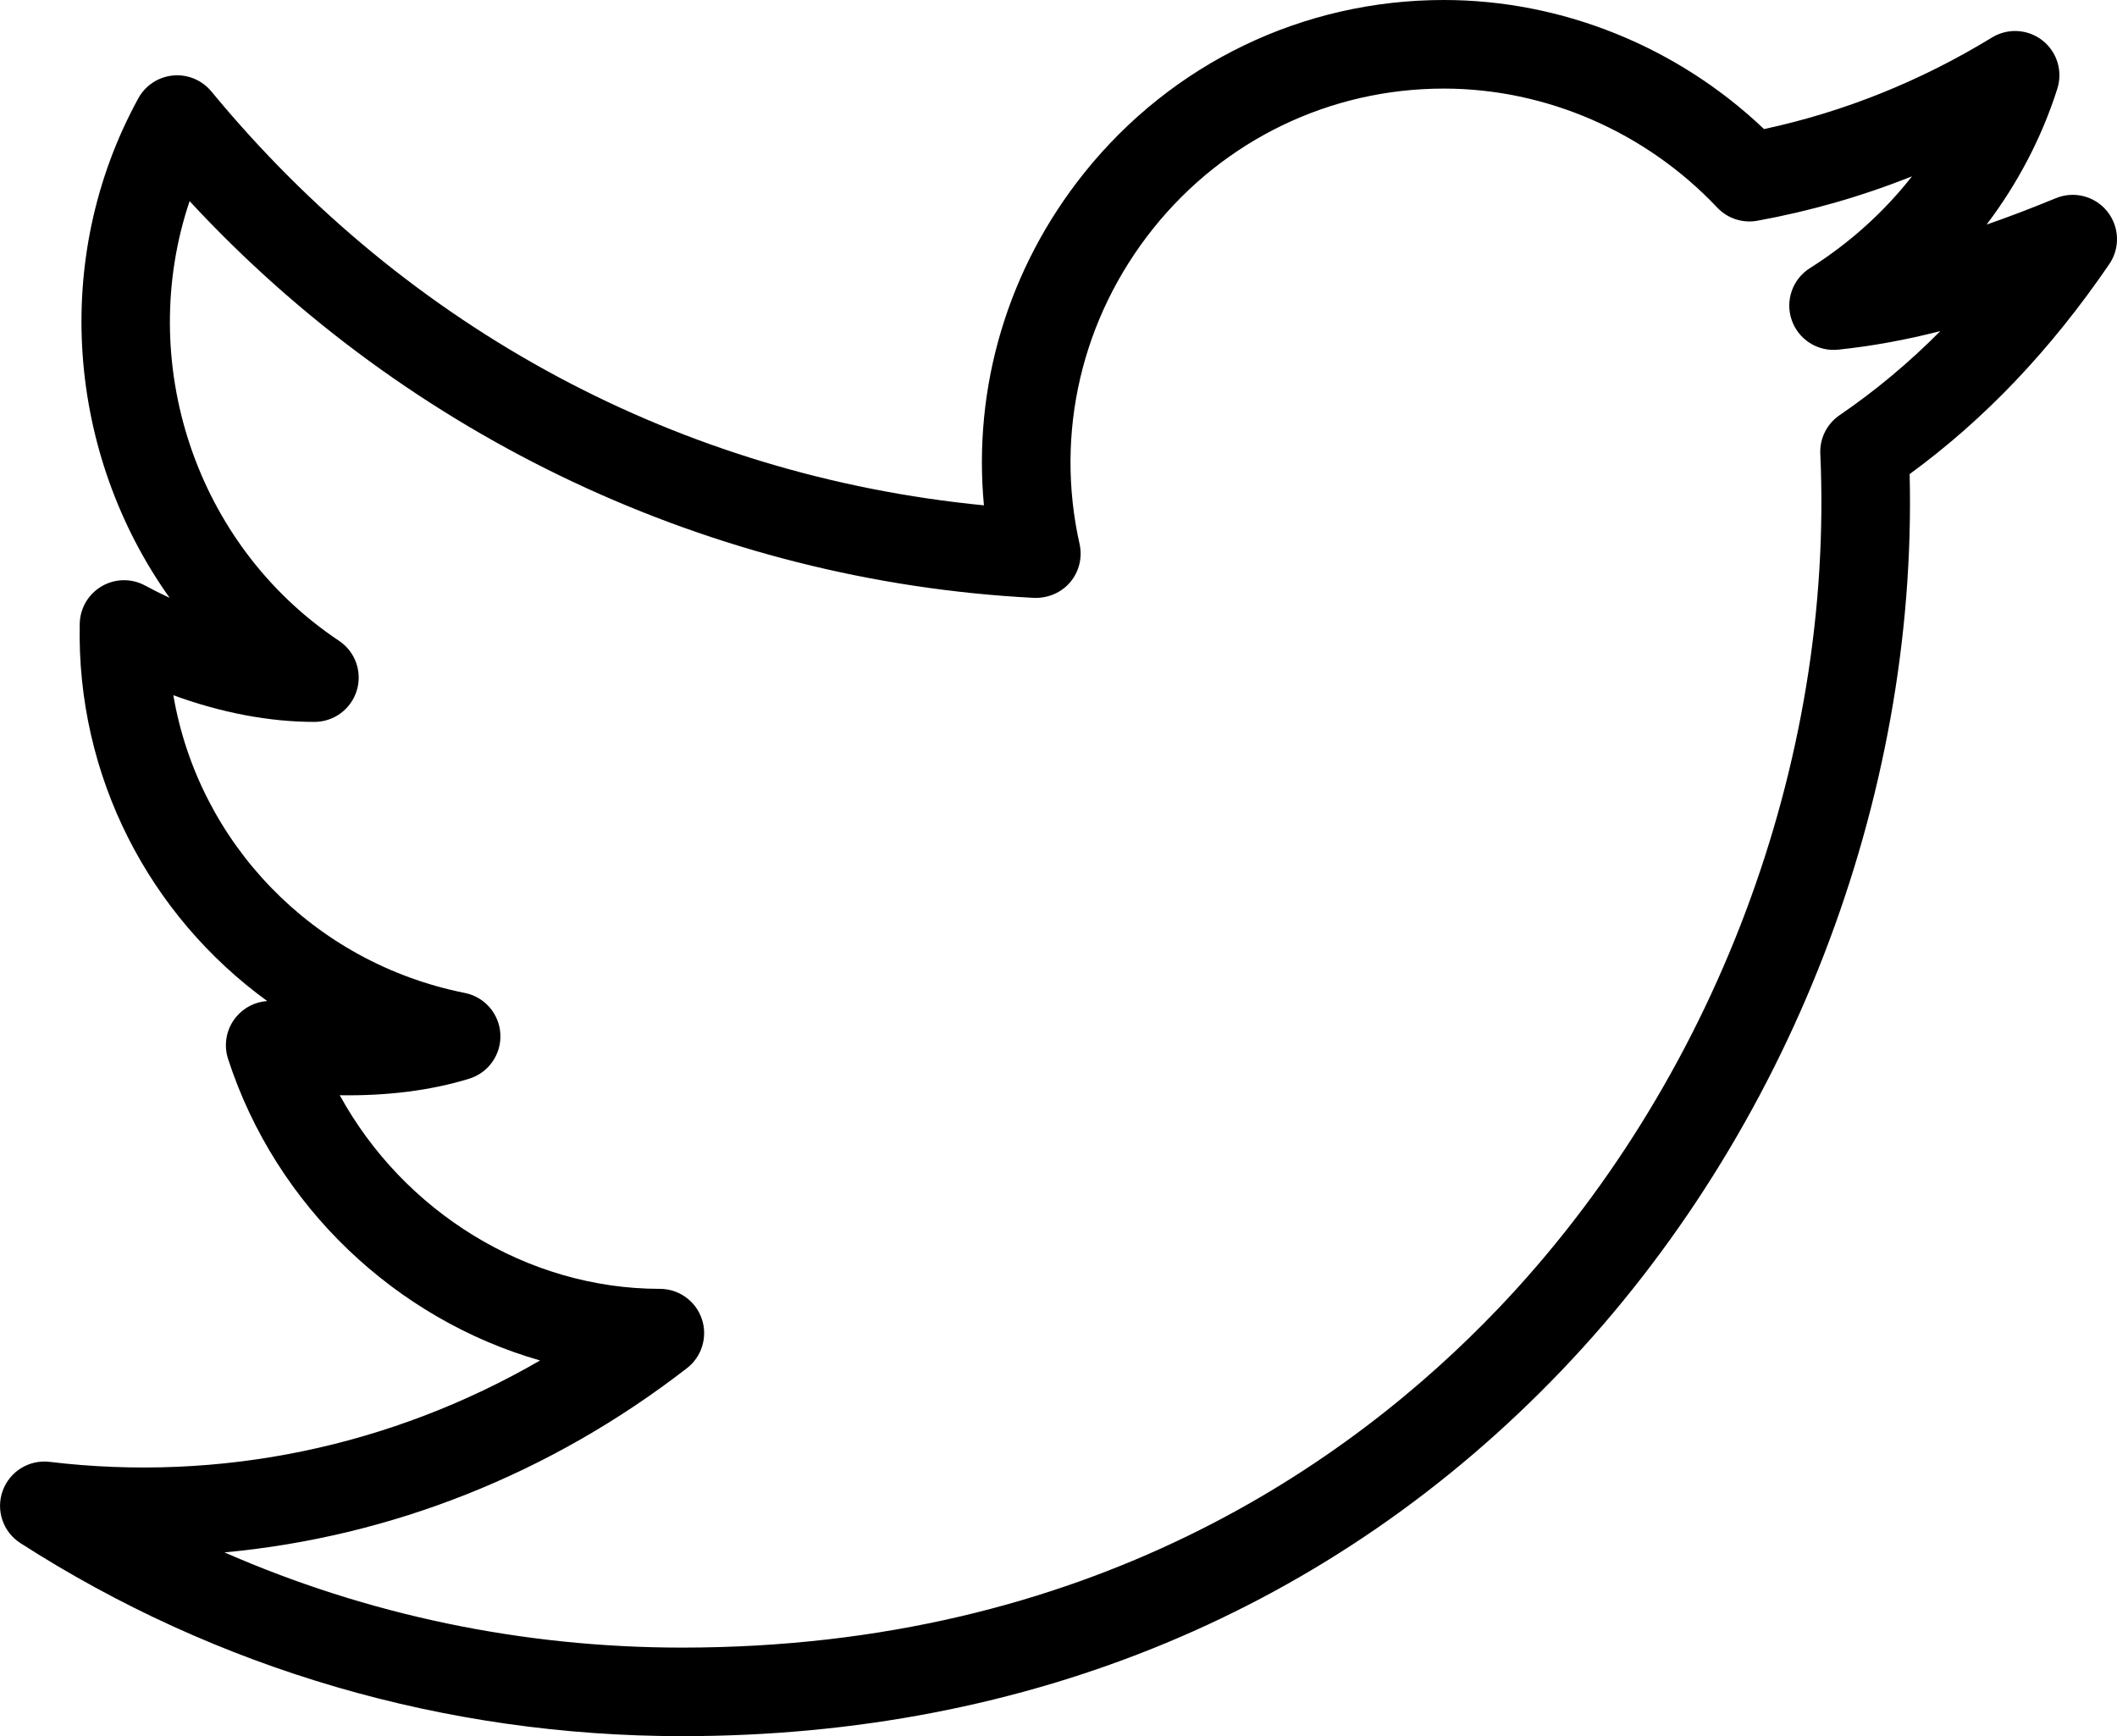
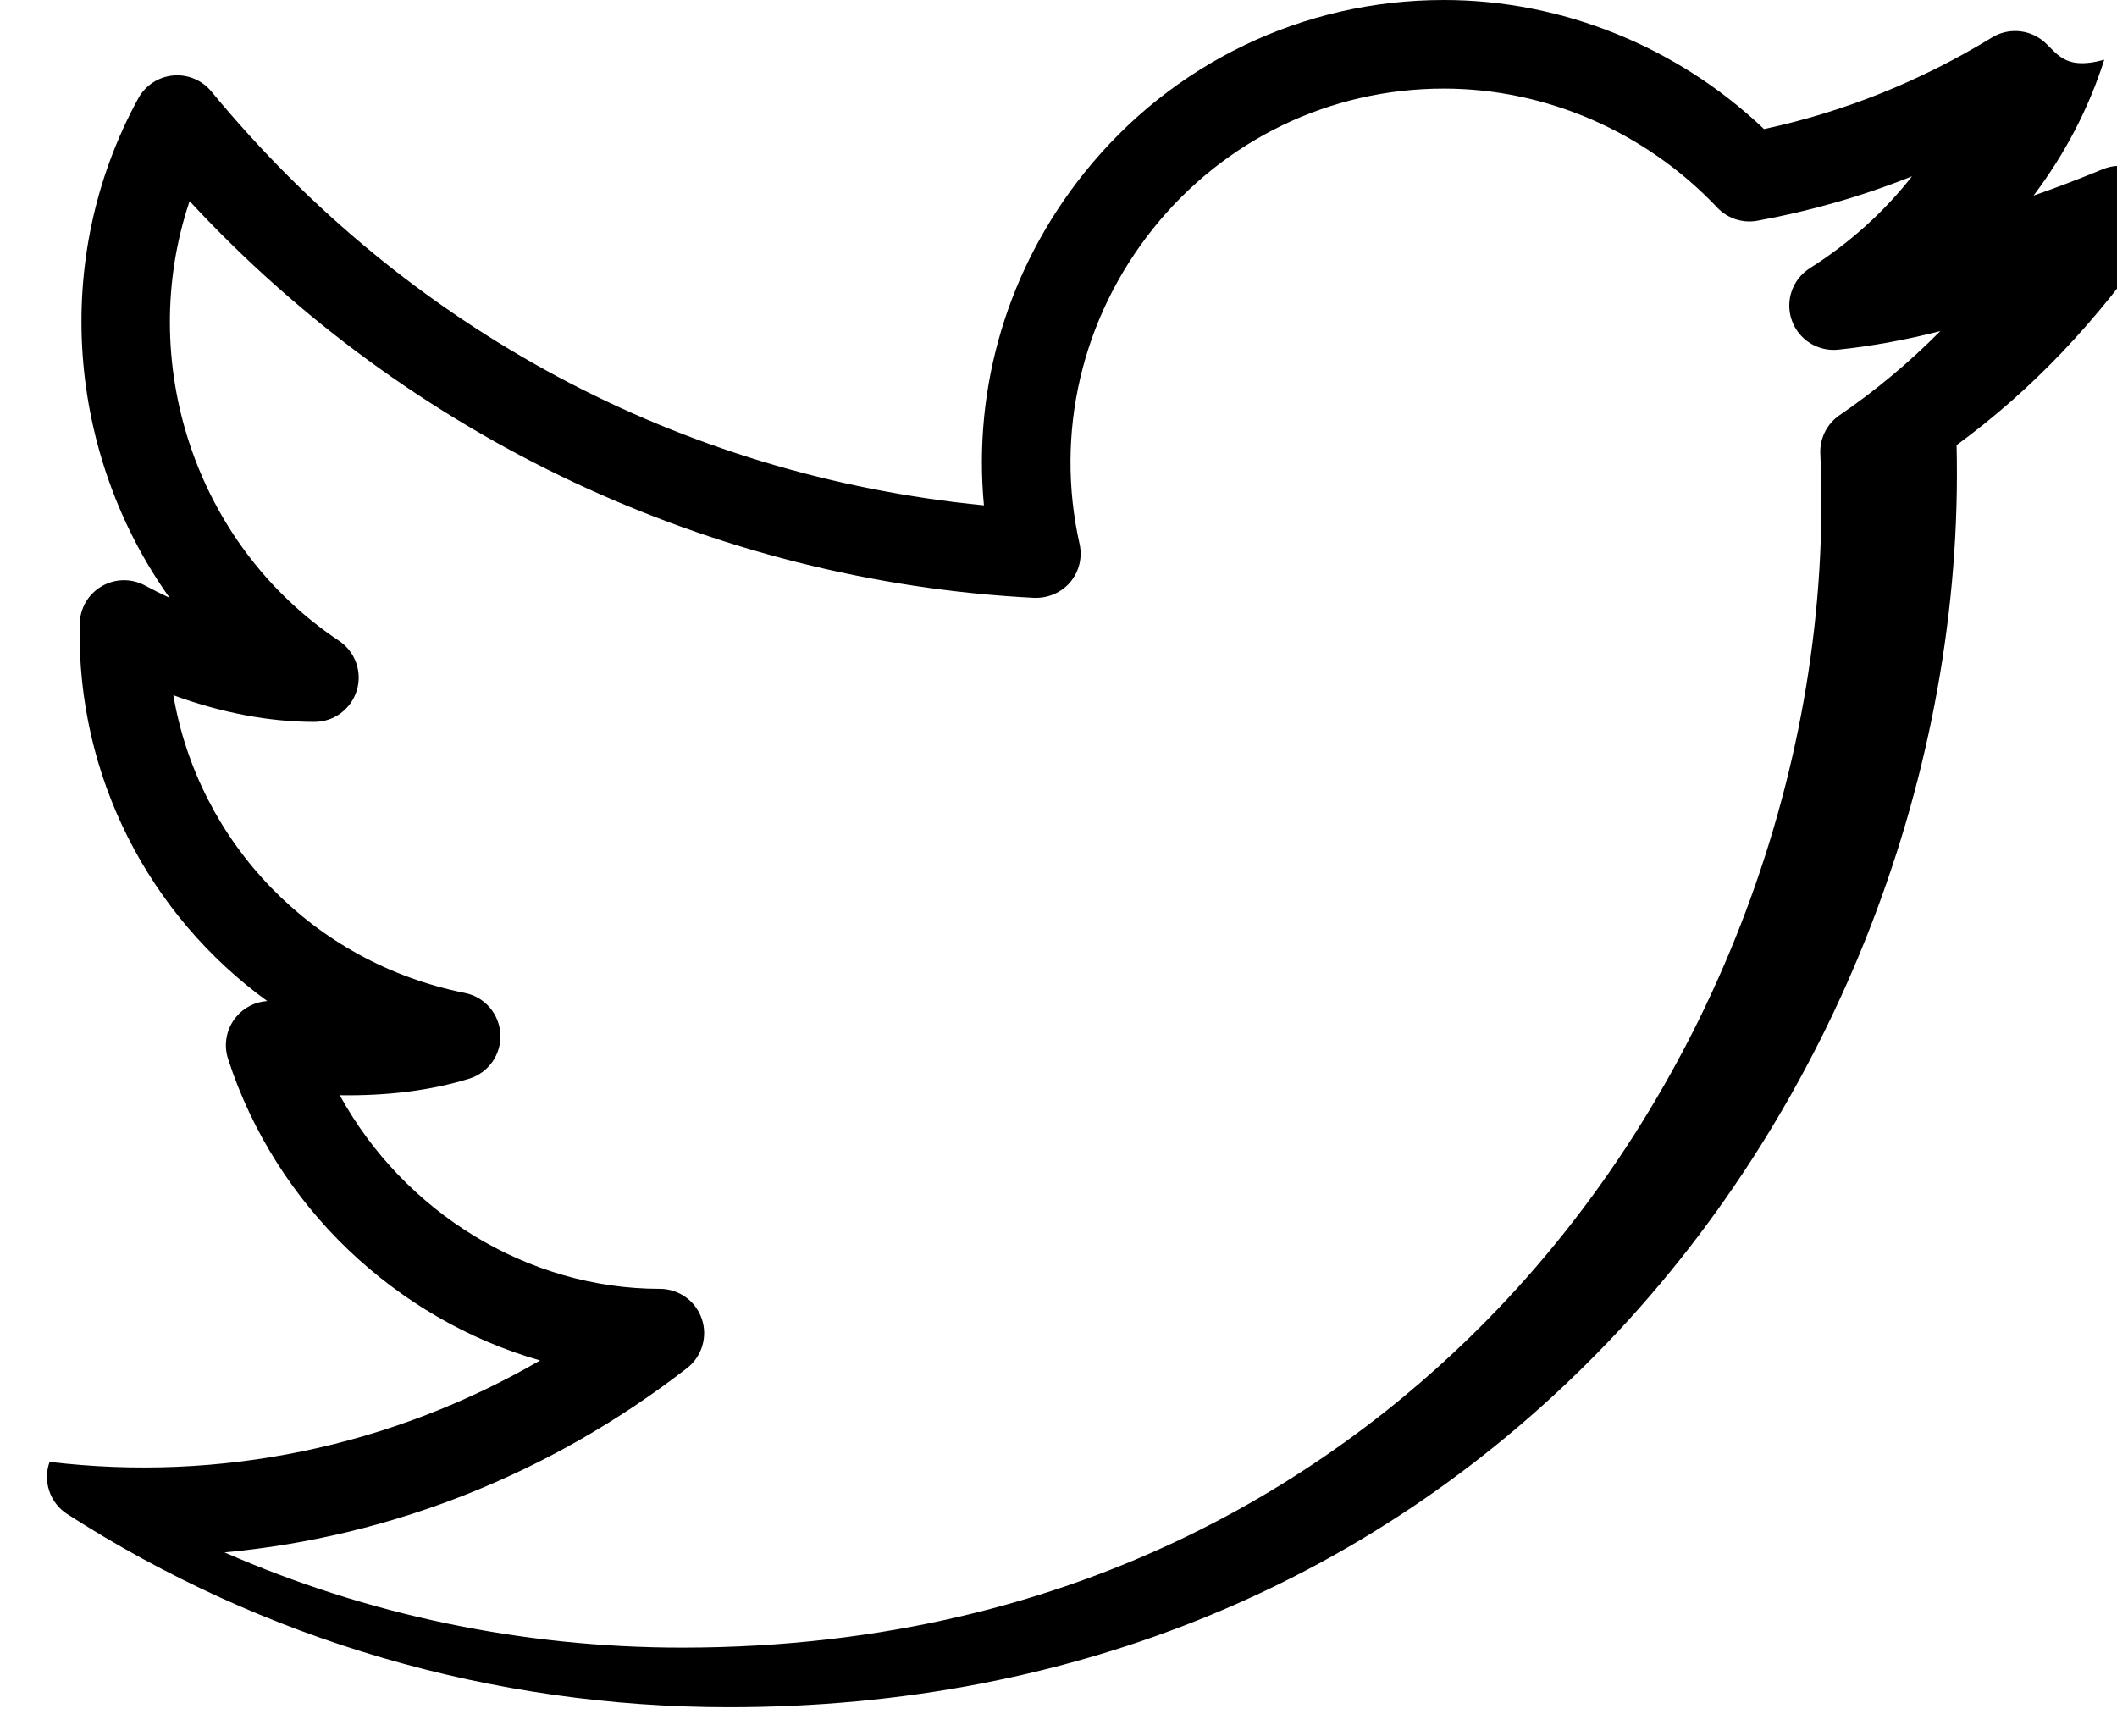
<svg xmlns="http://www.w3.org/2000/svg" xml:space="preserve" style="enable-background:new 0 0 68.756 56.386;" viewBox="0 0 68.756 56.386" y="0px" x="0px" version="1.1">
  <g id="Layer_106">
-     <path d="M46.892,0c-4.565,0-8.821,2.047-11.679,5.616c-2.476,3.092-3.62,6.942-3.257,10.796   C22.11,15.448,13.254,10.719,6.864,2.969C6.56,2.601,6.093,2.407,5.619,2.452C5.143,2.497,4.722,2.774,4.492,3.193   C1.627,8.425,2.196,14.768,5.51,19.417c-0.266-0.124-0.534-0.258-0.8-0.402c-0.441-0.237-0.973-0.228-1.405,0.024   c-0.433,0.251-0.703,0.709-0.715,1.21c-0.112,4.967,2.264,9.485,6.089,12.262c-0.386,0.026-0.75,0.206-1.004,0.509   c-0.32,0.38-0.421,0.898-0.268,1.37c1.557,4.8,5.47,8.459,10.134,9.794c-4.836,2.797-10.377,3.959-15.93,3.293   c-0.664-0.079-1.297,0.31-1.524,0.941c-0.228,0.631,0.011,1.334,0.575,1.697c6.381,4.102,13.812,6.27,21.491,6.27   c11.26,0,21.139-4.109,28.57-11.882c7.363-7.702,11.554-18.529,11.299-29.106c2.45-1.792,4.576-4.029,6.483-6.818   c0.359-0.525,0.331-1.223-0.07-1.718c-0.4-0.494-1.077-0.667-1.665-0.424c-0.792,0.326-1.538,0.611-2.249,0.857   c1.013-1.34,1.794-2.829,2.297-4.413C67,2.309,66.808,1.684,66.335,1.313c-0.472-0.37-1.125-0.408-1.638-0.096   c-2.319,1.418-4.807,2.417-7.405,2.975C54.484,1.519,50.738,0,46.892,0z M58.192,10.397c0.219,0.631,0.844,1.028,1.509,0.959   c1.084-0.114,2.173-0.31,3.317-0.603c-1.022,1.03-2.108,1.936-3.273,2.732c-0.411,0.281-0.648,0.754-0.625,1.252   c0.454,10.056-3.463,20.441-10.478,27.779c-4.794,5.015-13.281,10.993-26.491,10.993c-5.171,0-10.218-1.058-14.86-3.092   c5.398-0.5,10.584-2.545,15.021-5.984c0.486-0.376,0.679-1.021,0.48-1.603c-0.199-0.582-0.746-0.972-1.36-0.972   c-4.31,0-8.321-2.5-10.397-6.288c1.541,0.025,2.967-0.156,4.203-0.537c0.629-0.194,1.047-0.79,1.013-1.448   c-0.033-0.657-0.509-1.209-1.155-1.337c-4.949-0.99-8.652-4.89-9.466-9.669c1.56,0.57,3.114,0.866,4.581,0.866   c0.634,0,1.193-0.415,1.377-1.022c0.184-0.607-0.051-1.261-0.579-1.613C6.32,17.684,4.408,11.727,6.158,6.532   c7.112,7.686,16.984,12.35,27.427,12.885c0.449,0.015,0.883-0.166,1.173-0.509c0.29-0.343,0.402-0.803,0.304-1.242   c-0.808-3.603,0.066-7.34,2.397-10.252c2.309-2.883,5.747-4.537,9.433-4.537c3.324,0,6.56,1.409,8.88,3.864   c0.334,0.354,0.825,0.516,1.303,0.428c1.72-0.313,3.399-0.795,5.023-1.443c-0.903,1.153-2.023,2.166-3.315,2.982   C58.217,9.066,57.972,9.765,58.192,10.397z" />
+     <path d="M46.892,0c-4.565,0-8.821,2.047-11.679,5.616c-2.476,3.092-3.62,6.942-3.257,10.796   C22.11,15.448,13.254,10.719,6.864,2.969C6.56,2.601,6.093,2.407,5.619,2.452C5.143,2.497,4.722,2.774,4.492,3.193   C1.627,8.425,2.196,14.768,5.51,19.417c-0.266-0.124-0.534-0.258-0.8-0.402c-0.441-0.237-0.973-0.228-1.405,0.024   c-0.433,0.251-0.703,0.709-0.715,1.21c-0.112,4.967,2.264,9.485,6.089,12.262c-0.386,0.026-0.75,0.206-1.004,0.509   c-0.32,0.38-0.421,0.898-0.268,1.37c1.557,4.8,5.47,8.459,10.134,9.794c-4.836,2.797-10.377,3.959-15.93,3.293   c-0.228,0.631,0.011,1.334,0.575,1.697c6.381,4.102,13.812,6.27,21.491,6.27   c11.26,0,21.139-4.109,28.57-11.882c7.363-7.702,11.554-18.529,11.299-29.106c2.45-1.792,4.576-4.029,6.483-6.818   c0.359-0.525,0.331-1.223-0.07-1.718c-0.4-0.494-1.077-0.667-1.665-0.424c-0.792,0.326-1.538,0.611-2.249,0.857   c1.013-1.34,1.794-2.829,2.297-4.413C67,2.309,66.808,1.684,66.335,1.313c-0.472-0.37-1.125-0.408-1.638-0.096   c-2.319,1.418-4.807,2.417-7.405,2.975C54.484,1.519,50.738,0,46.892,0z M58.192,10.397c0.219,0.631,0.844,1.028,1.509,0.959   c1.084-0.114,2.173-0.31,3.317-0.603c-1.022,1.03-2.108,1.936-3.273,2.732c-0.411,0.281-0.648,0.754-0.625,1.252   c0.454,10.056-3.463,20.441-10.478,27.779c-4.794,5.015-13.281,10.993-26.491,10.993c-5.171,0-10.218-1.058-14.86-3.092   c5.398-0.5,10.584-2.545,15.021-5.984c0.486-0.376,0.679-1.021,0.48-1.603c-0.199-0.582-0.746-0.972-1.36-0.972   c-4.31,0-8.321-2.5-10.397-6.288c1.541,0.025,2.967-0.156,4.203-0.537c0.629-0.194,1.047-0.79,1.013-1.448   c-0.033-0.657-0.509-1.209-1.155-1.337c-4.949-0.99-8.652-4.89-9.466-9.669c1.56,0.57,3.114,0.866,4.581,0.866   c0.634,0,1.193-0.415,1.377-1.022c0.184-0.607-0.051-1.261-0.579-1.613C6.32,17.684,4.408,11.727,6.158,6.532   c7.112,7.686,16.984,12.35,27.427,12.885c0.449,0.015,0.883-0.166,1.173-0.509c0.29-0.343,0.402-0.803,0.304-1.242   c-0.808-3.603,0.066-7.34,2.397-10.252c2.309-2.883,5.747-4.537,9.433-4.537c3.324,0,6.56,1.409,8.88,3.864   c0.334,0.354,0.825,0.516,1.303,0.428c1.72-0.313,3.399-0.795,5.023-1.443c-0.903,1.153-2.023,2.166-3.315,2.982   C58.217,9.066,57.972,9.765,58.192,10.397z" />
  </g>
  <g id="Layer_1">
</g>
</svg>